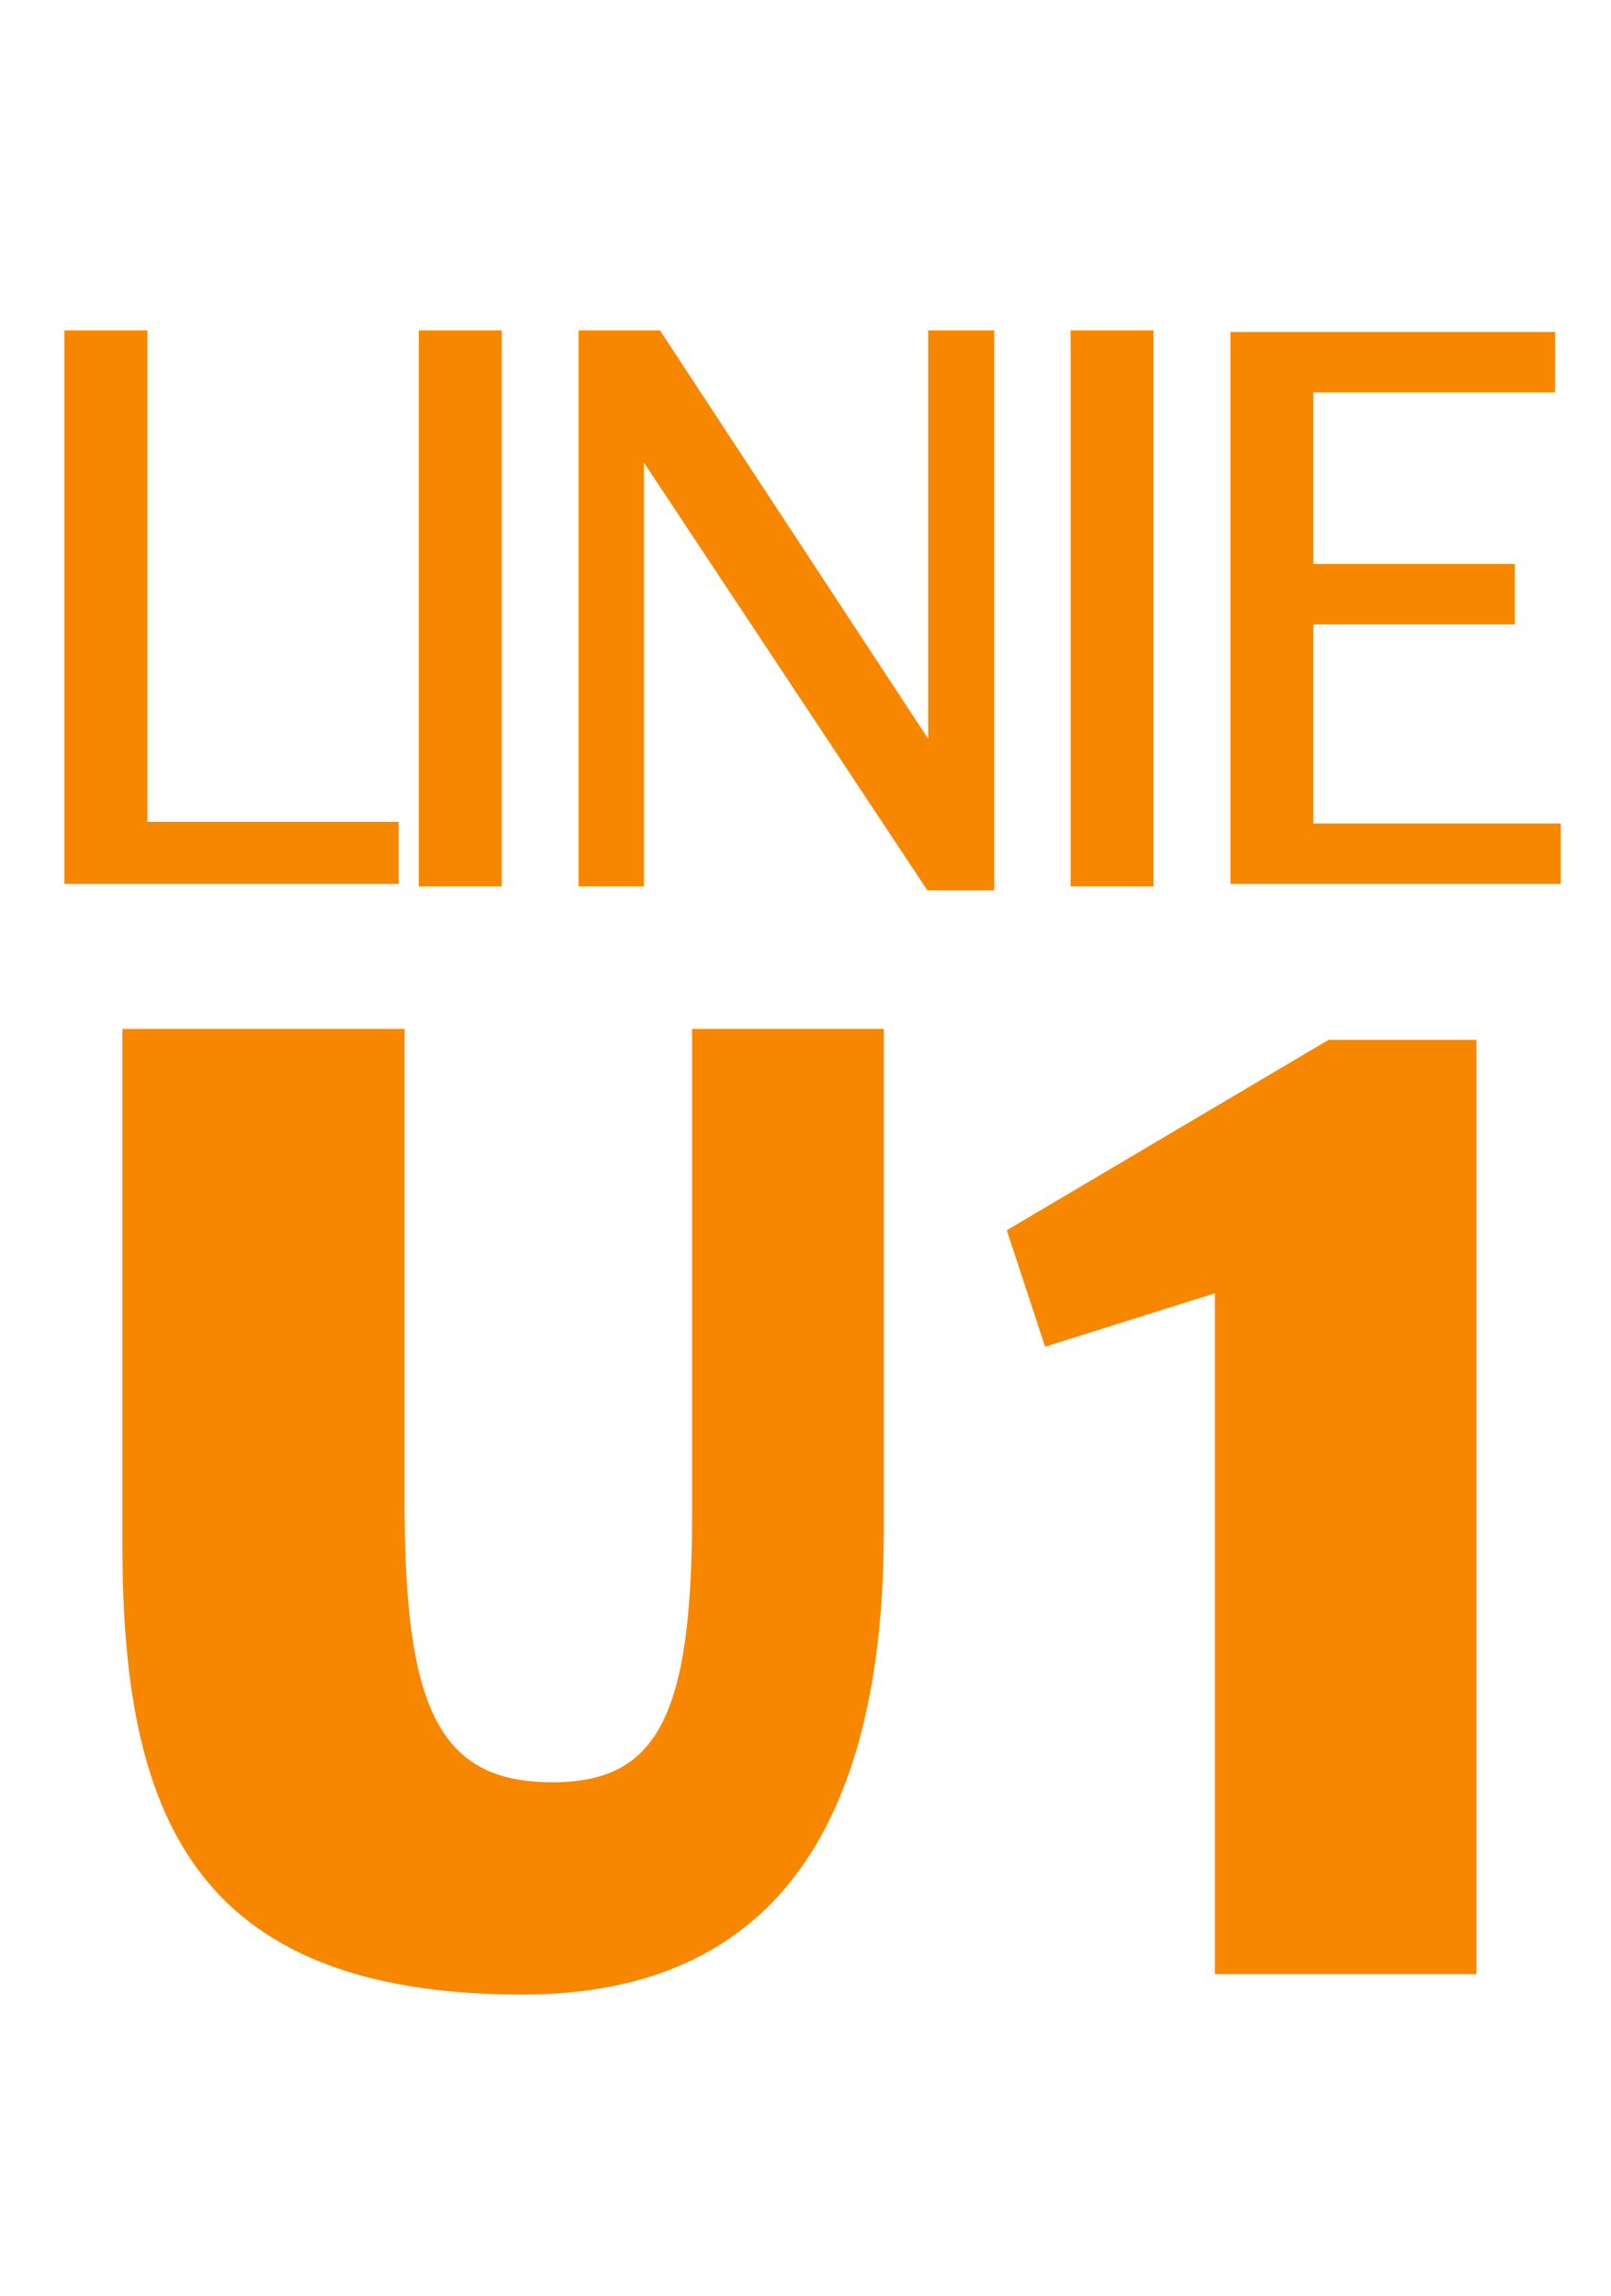
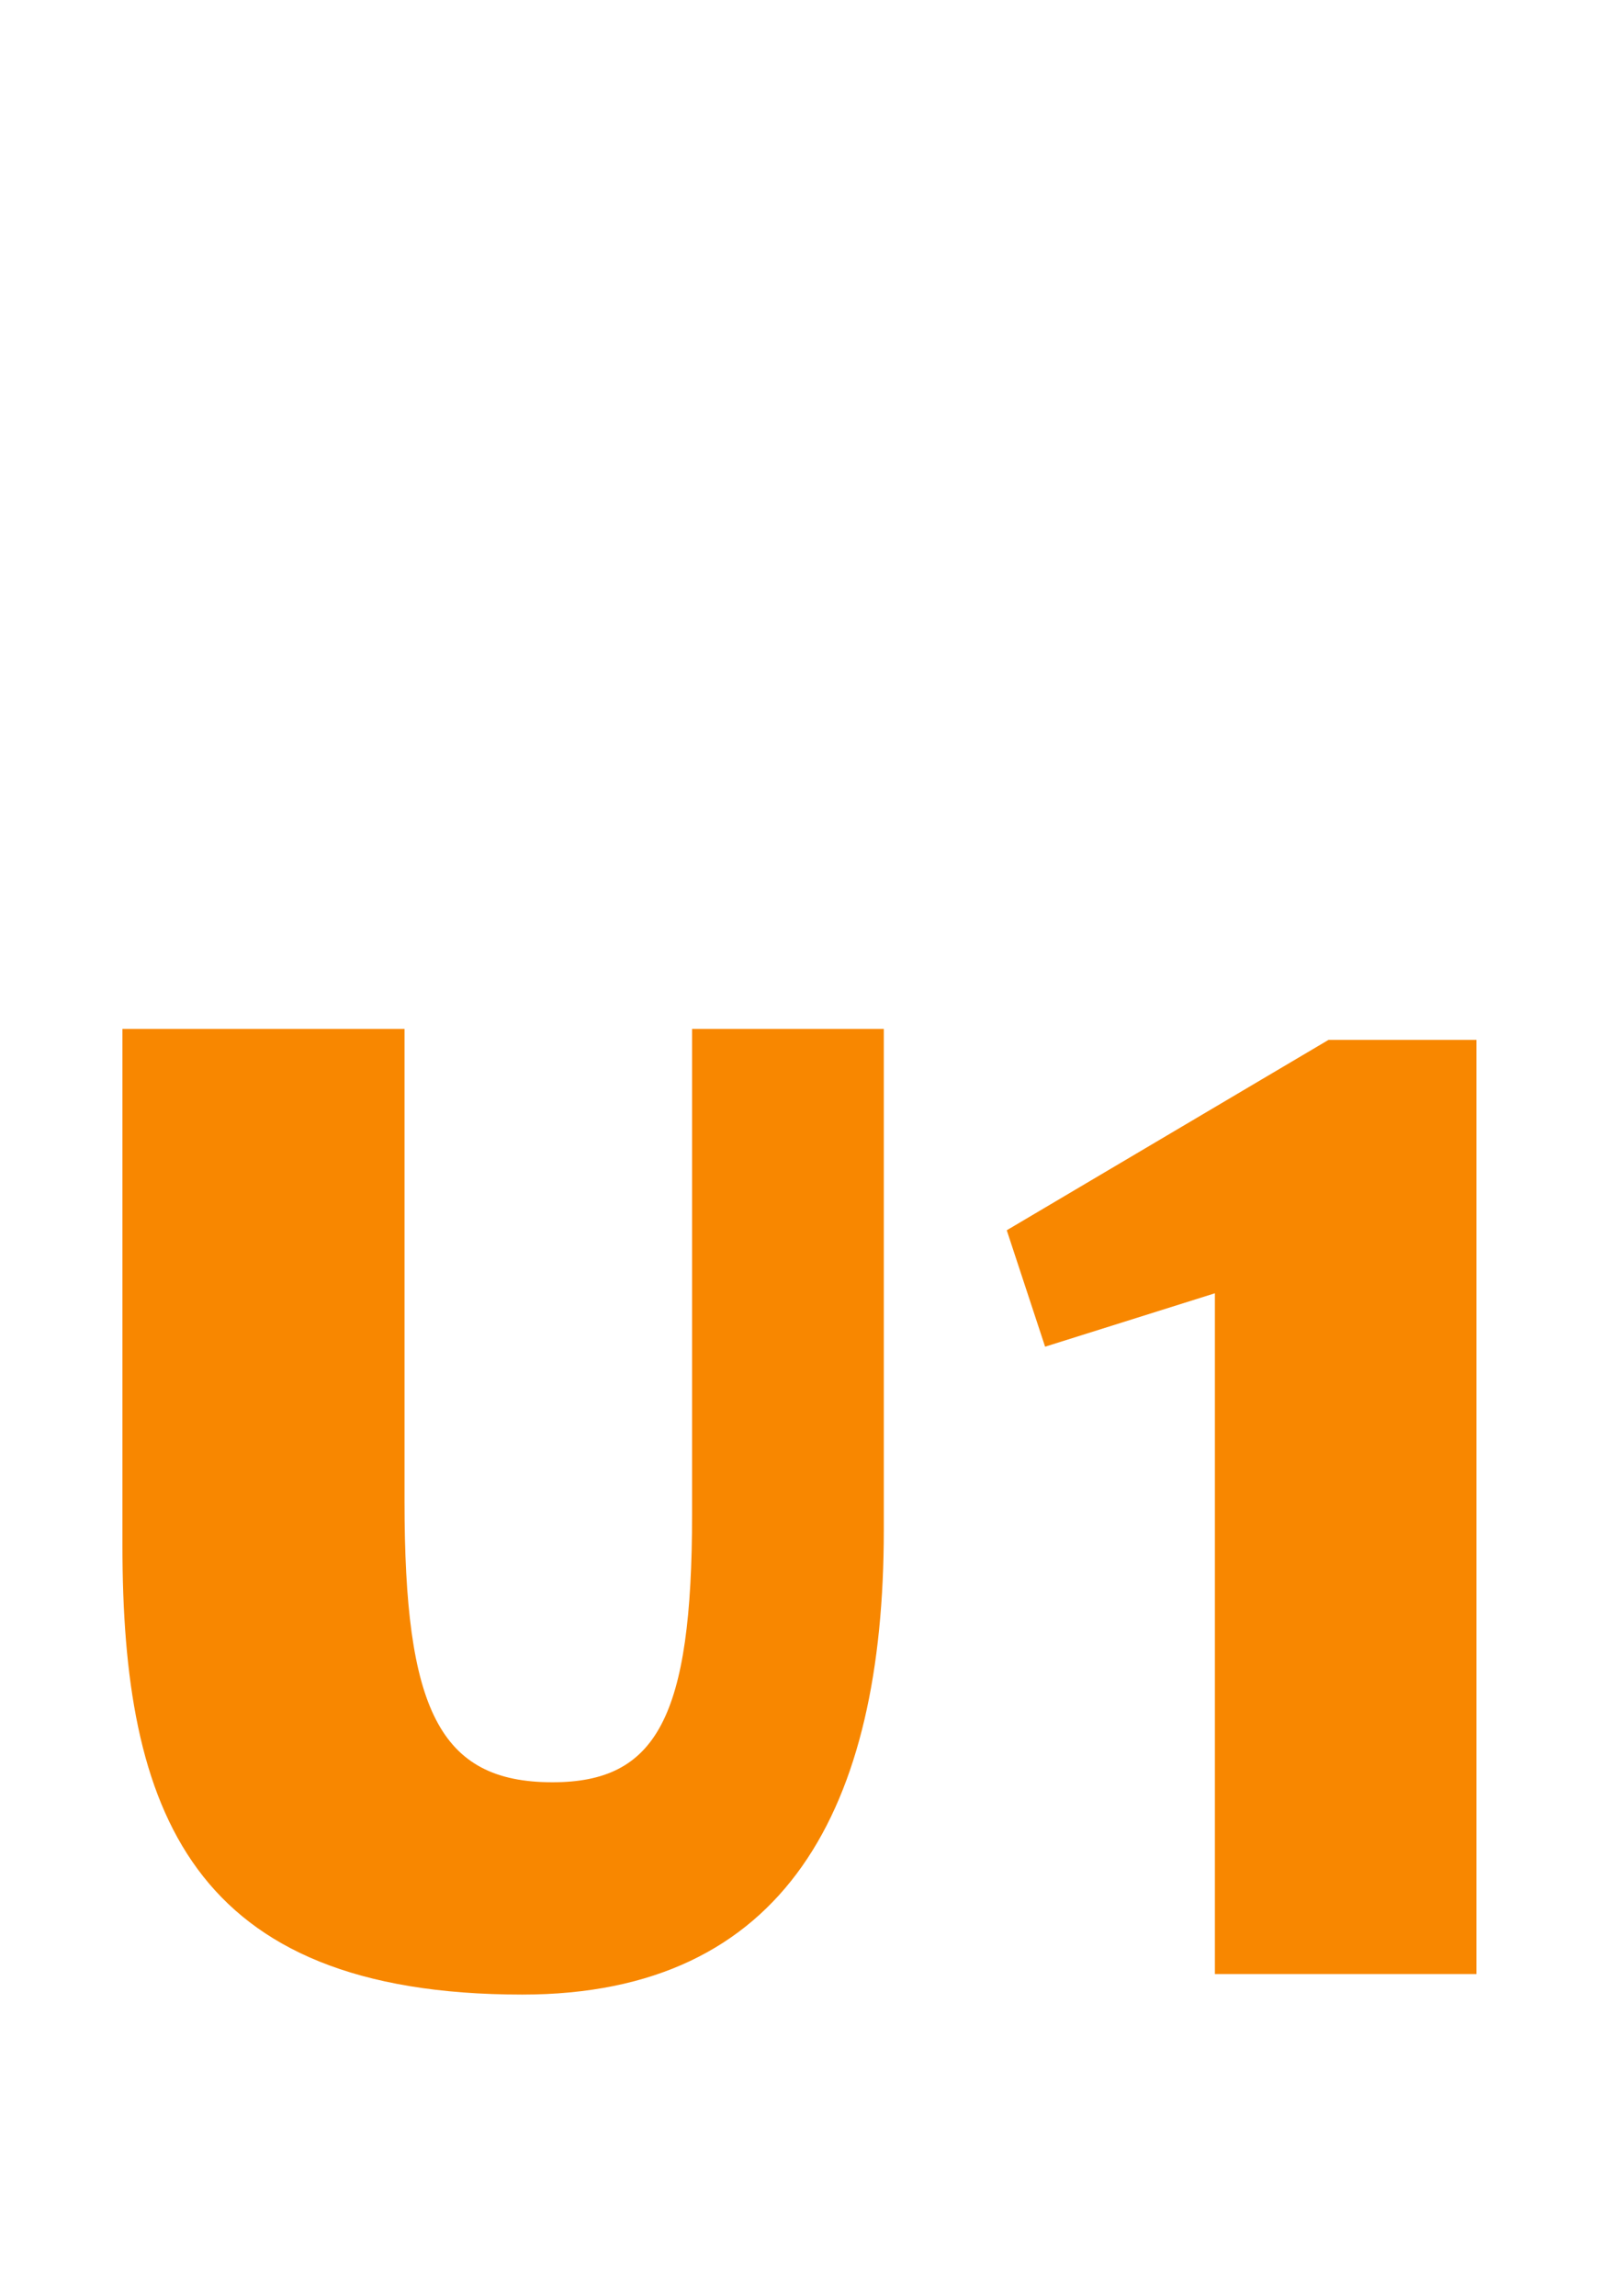
<svg xmlns="http://www.w3.org/2000/svg" width="40" height="57" viewBox="0 0 40 57" fill="none">
-   <path d="M1.6 8.2H3.66V20.4H9.9V21.94H1.6V8.2ZM10.398 8.2H12.458V22H10.398V8.2ZM24.686 8.2V22.1H23.026L15.986 11.48V22H14.366V8.2H16.386L23.046 18.34V8.2H24.686ZM26.582 8.2H28.642V22H26.582V8.2ZM37.611 15.5H32.611V20.44H38.751V21.94H30.551V8.24H38.611V9.74H32.611V14H37.611V15.5Z" fill="#F88700" />
  <path d="M3.04 38.358V25.54H10.044V37.27C10.044 42.404 10.894 44.24 13.716 44.24C16.3 44.24 17.184 42.642 17.184 37.576V25.54H21.944V37.984C21.944 44.852 19.53 49.51 12.968 49.51C4.706 49.51 3.04 44.92 3.04 38.358ZM32.987 25.812H36.659V49H30.165V32.102L25.949 33.428L24.997 30.538L32.987 25.812Z" fill="#F88700" />
</svg>